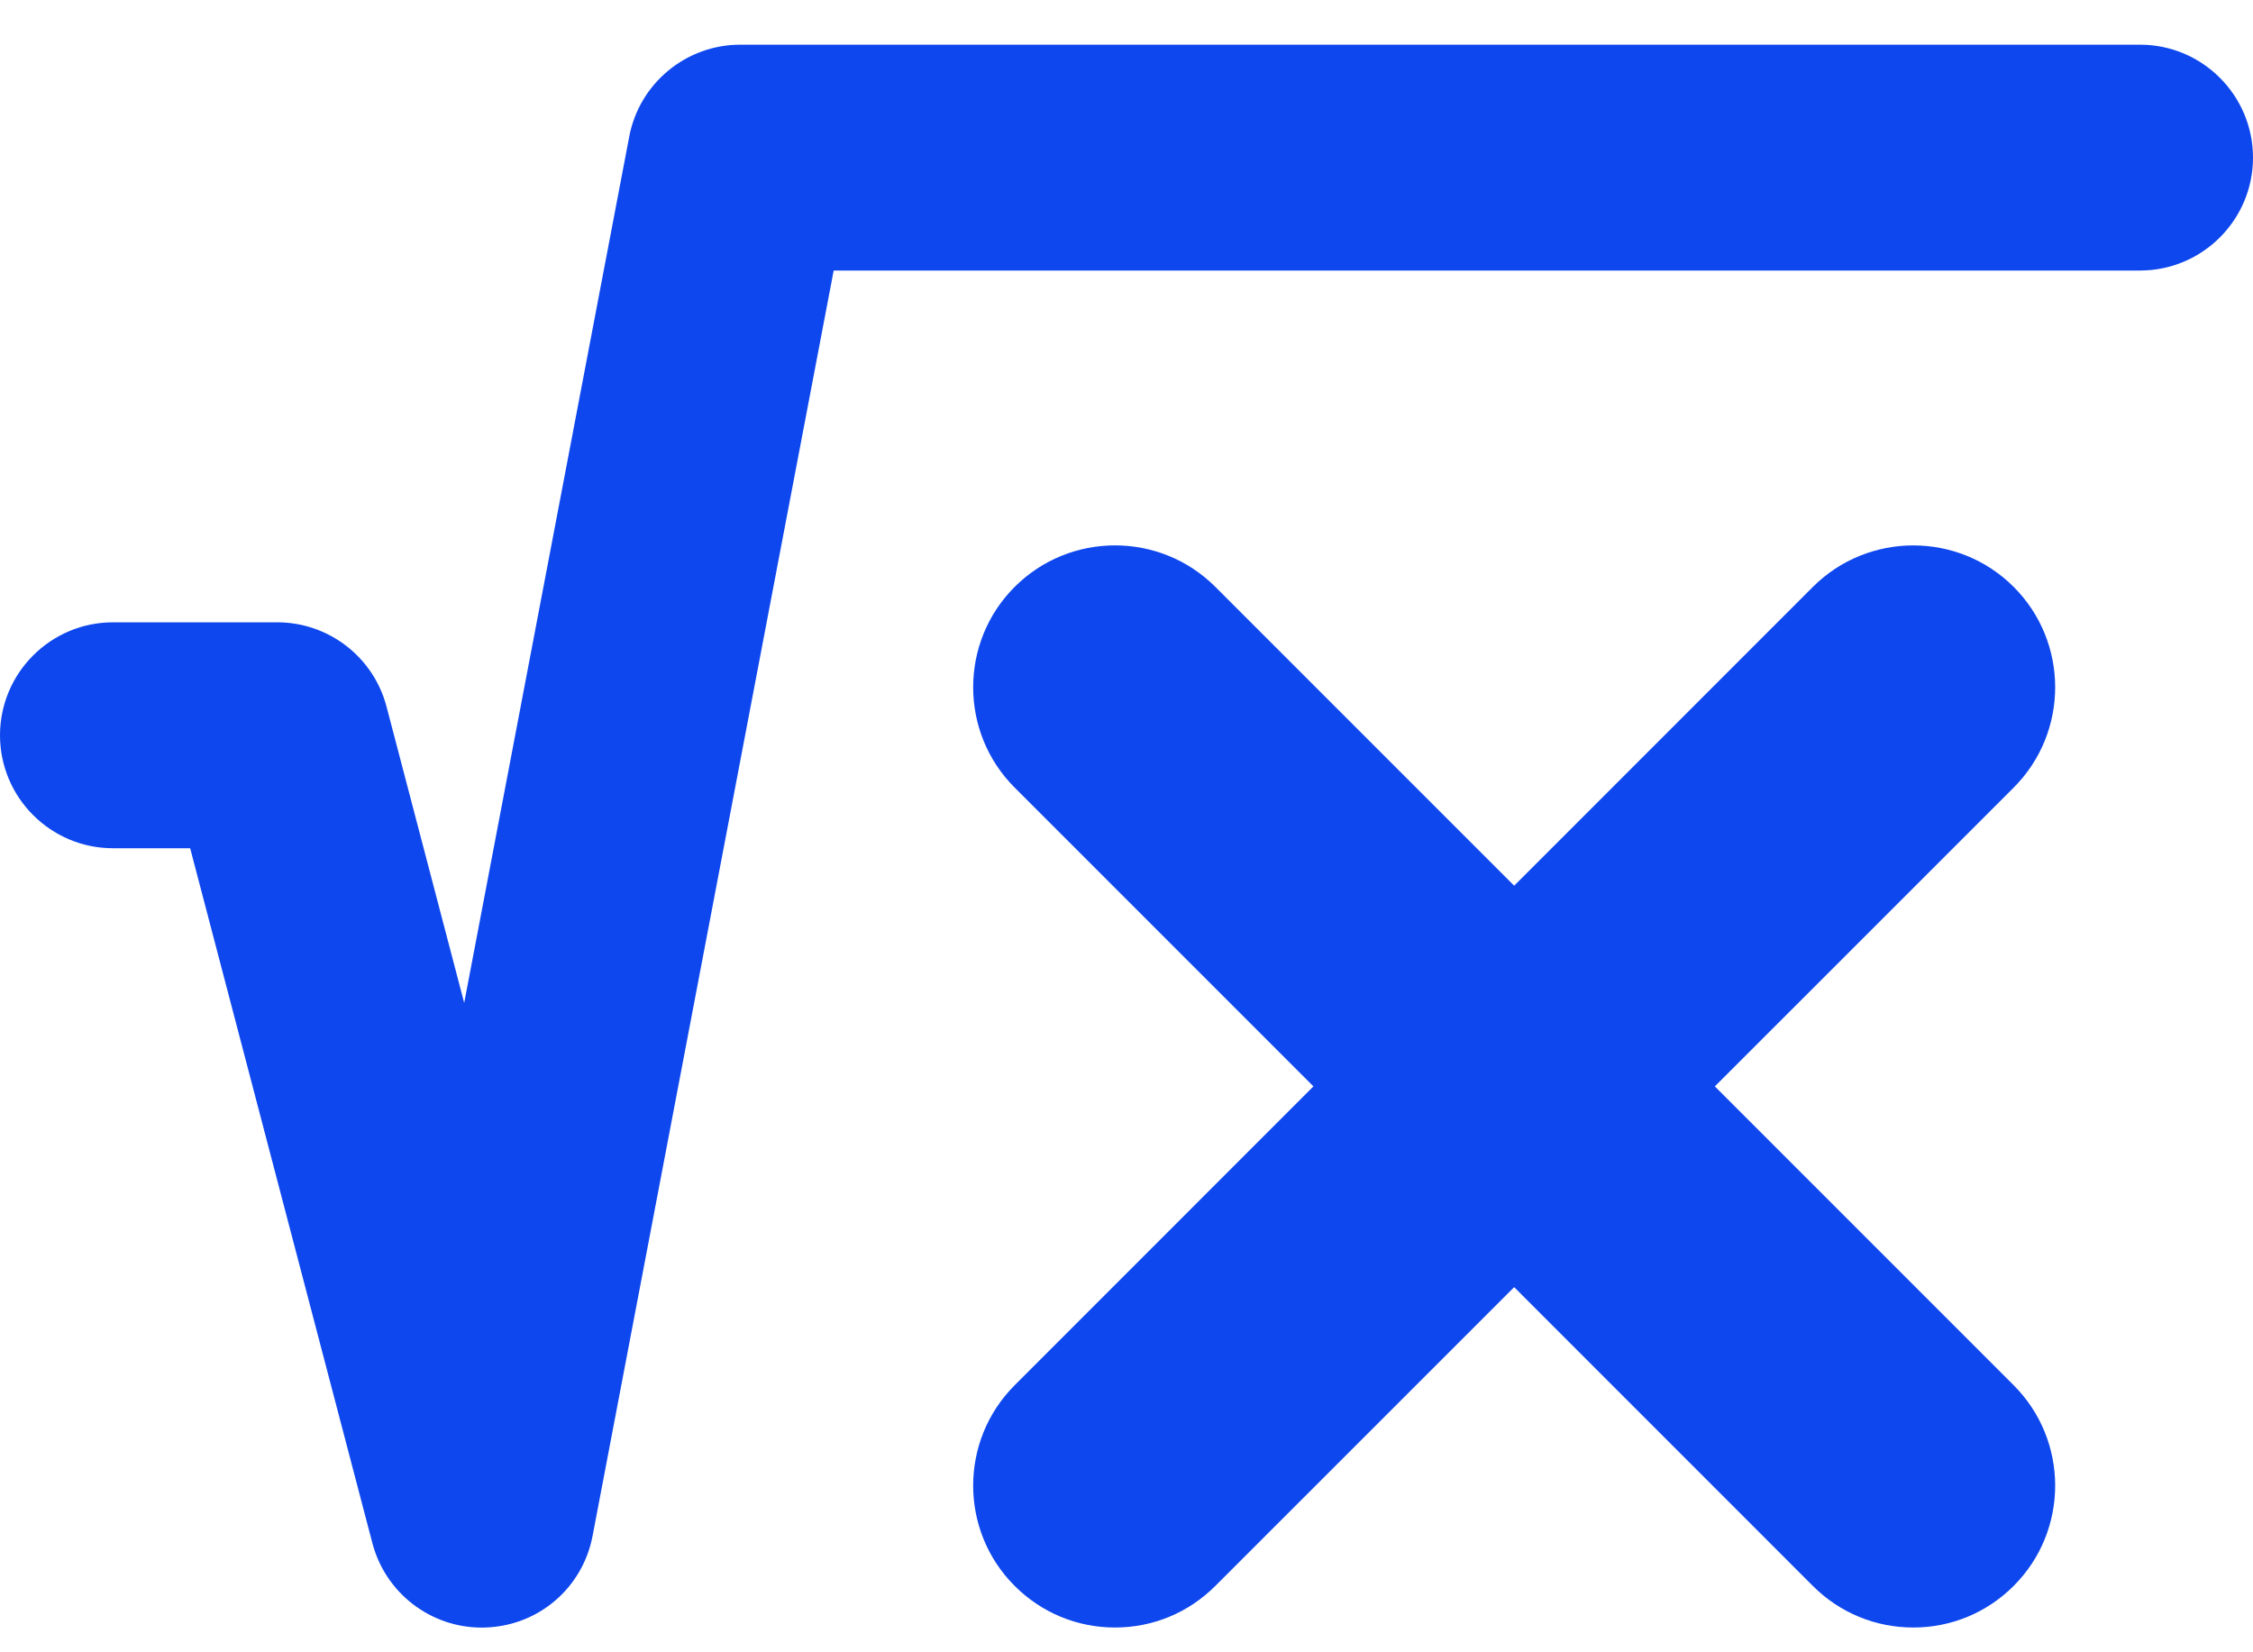
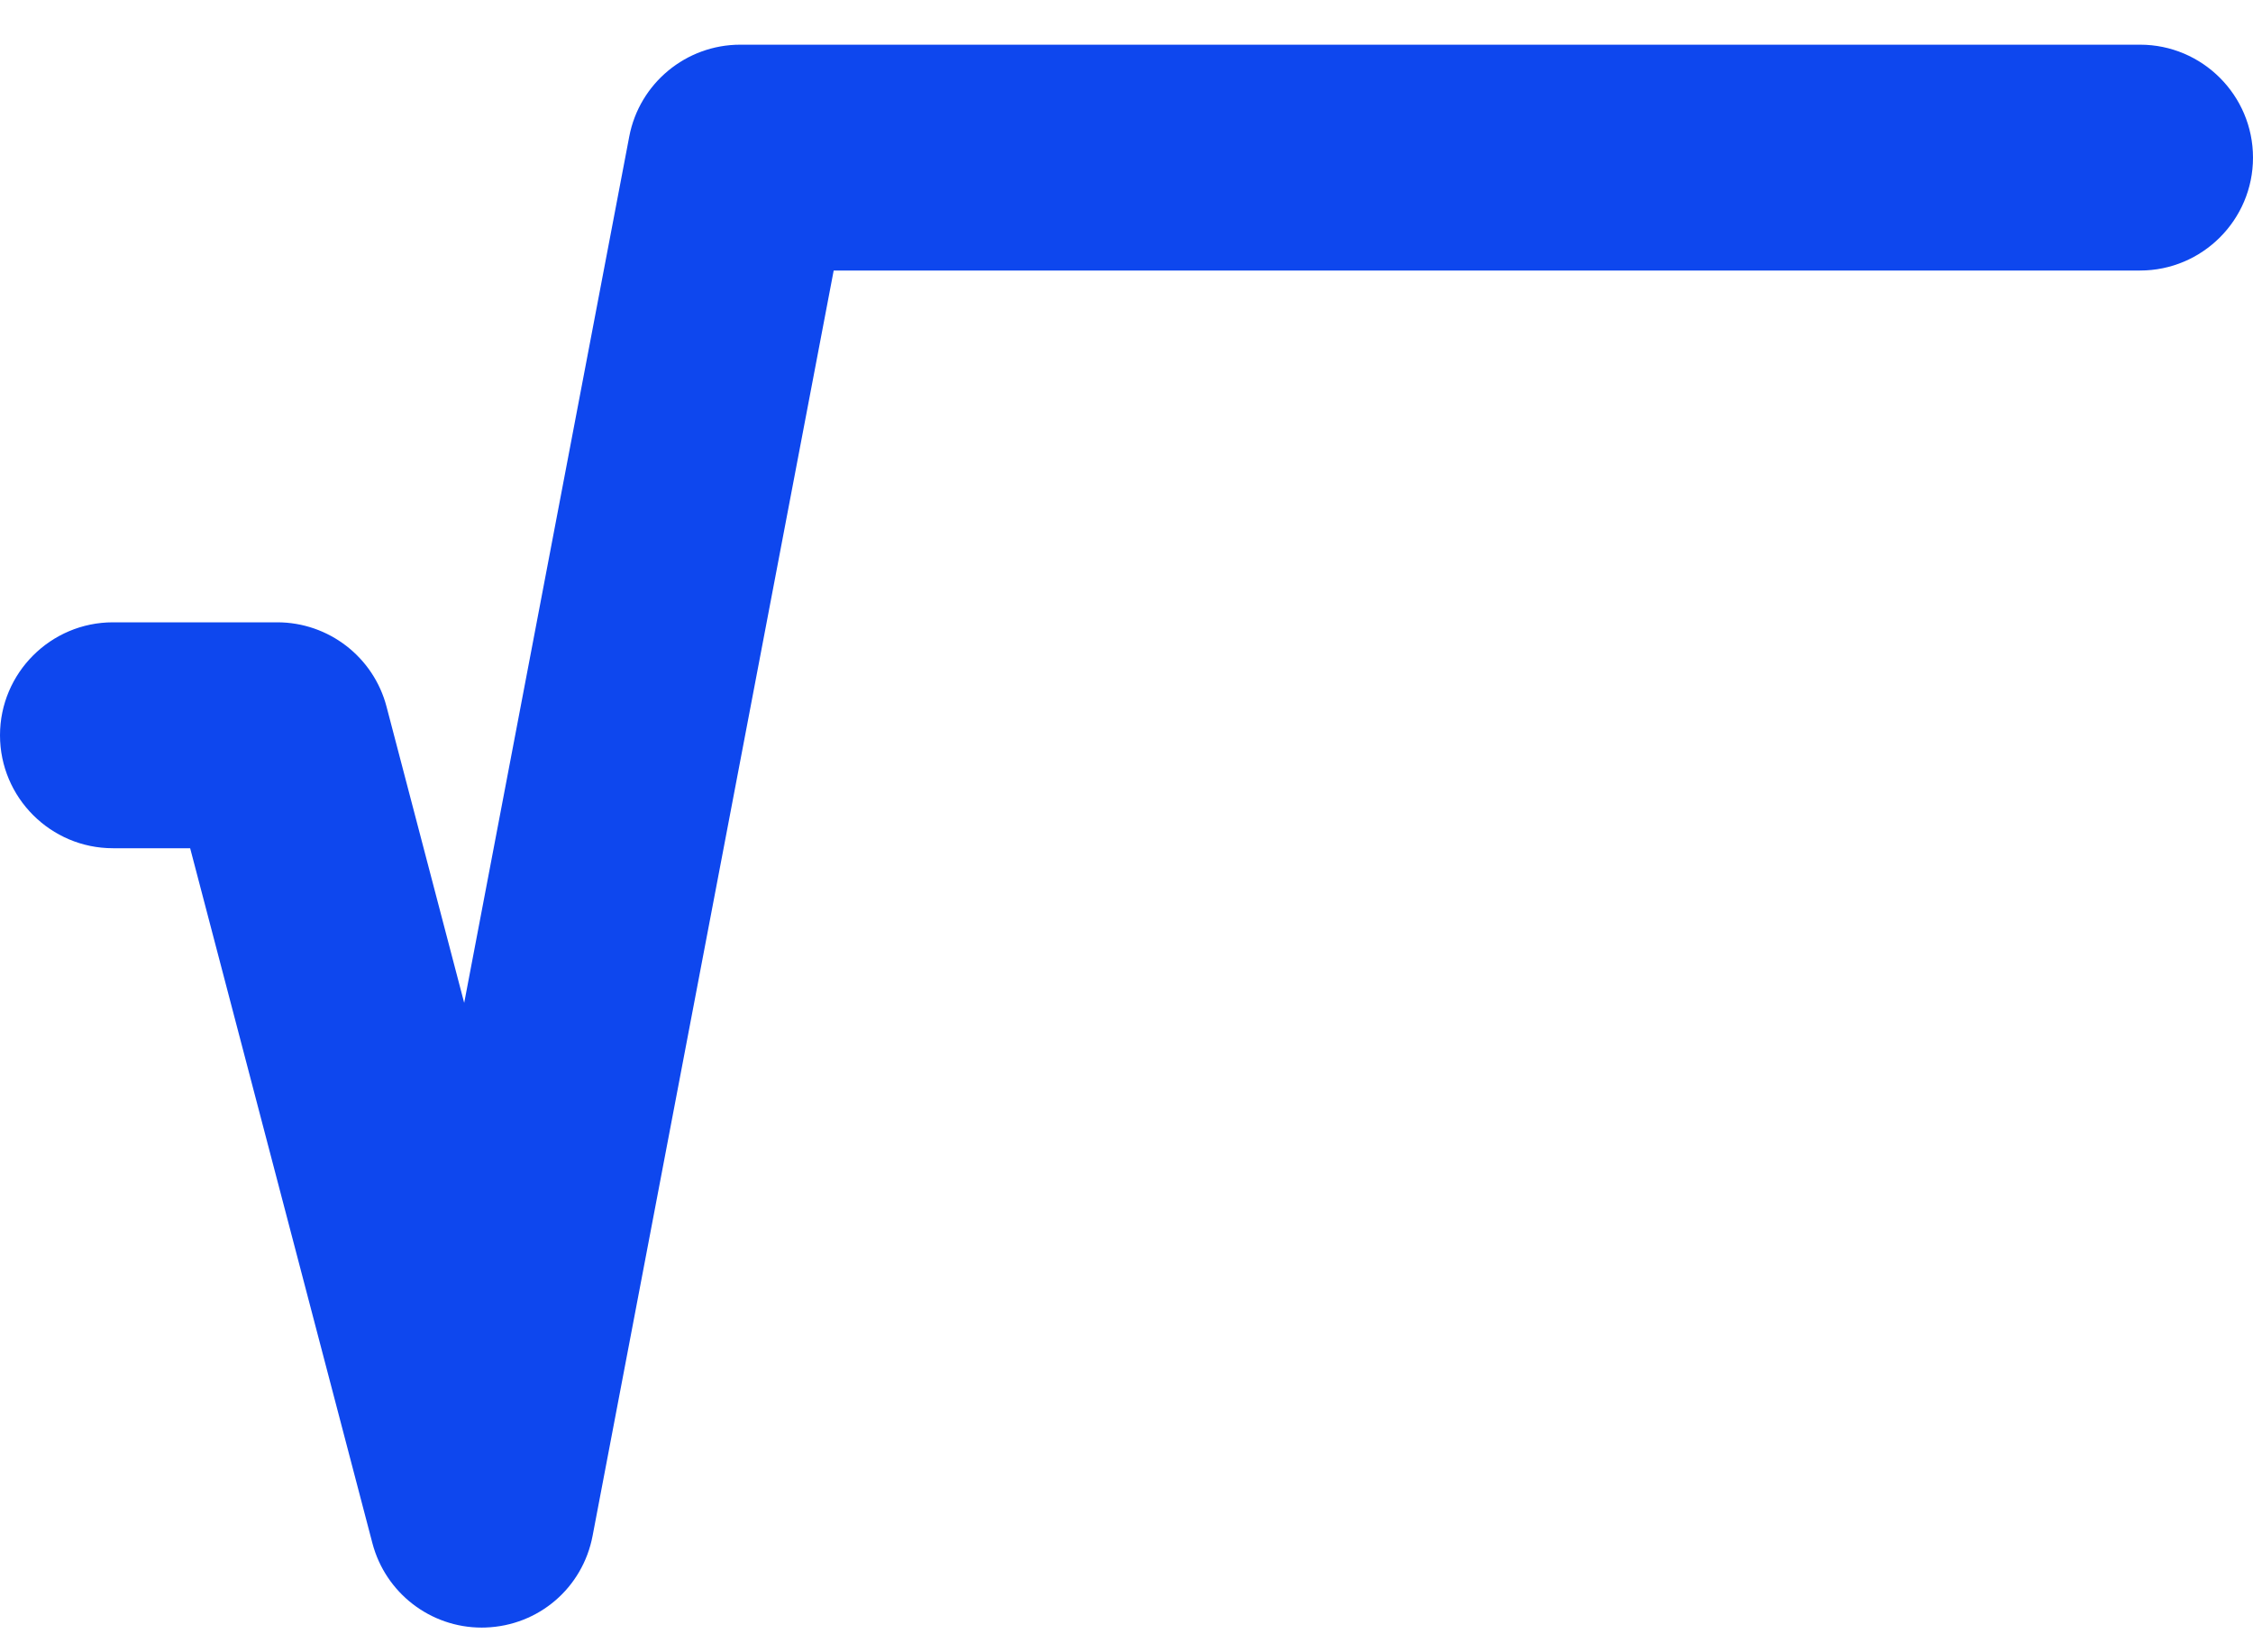
<svg xmlns="http://www.w3.org/2000/svg" width="30" height="22" viewBox="0 0 30 22" fill="none">
  <path d="M28.496 0.595H9.857C9.136 0.595 8.514 1.109 8.379 1.817L6.181 13.353L5.147 9.409C4.974 8.748 4.375 8.286 3.692 8.286H1.504C0.675 8.286 0 8.961 0 9.79C0 10.619 0.675 11.294 1.504 11.294H2.532L4.959 20.548C5.133 21.209 5.731 21.671 6.414 21.671C6.431 21.671 6.448 21.671 6.465 21.67C7.172 21.646 7.759 21.143 7.891 20.448L11.101 3.602H28.496C29.325 3.602 30 2.928 30 2.099C30 1.269 29.325 0.595 28.496 0.595Z" fill="#0E47EE" />
-   <path d="M26.813 7.814C26.077 7.078 24.878 7.078 24.14 7.814L20.162 11.793L16.183 7.814C15.446 7.077 14.248 7.078 13.511 7.814C12.774 8.551 12.774 9.75 13.511 10.487L17.489 14.465L13.511 18.444C12.774 19.181 12.774 20.38 13.511 21.116C13.868 21.473 14.342 21.67 14.847 21.67C15.352 21.67 15.826 21.473 16.183 21.116L20.162 17.138L24.14 21.117C24.497 21.474 24.972 21.67 25.477 21.67C25.981 21.67 26.456 21.473 26.813 21.116C27.55 20.38 27.55 19.181 26.813 18.444L22.834 14.465L26.813 10.487C27.55 9.75 27.55 8.551 26.813 7.814Z" fill="#0E47EE" />
</svg>